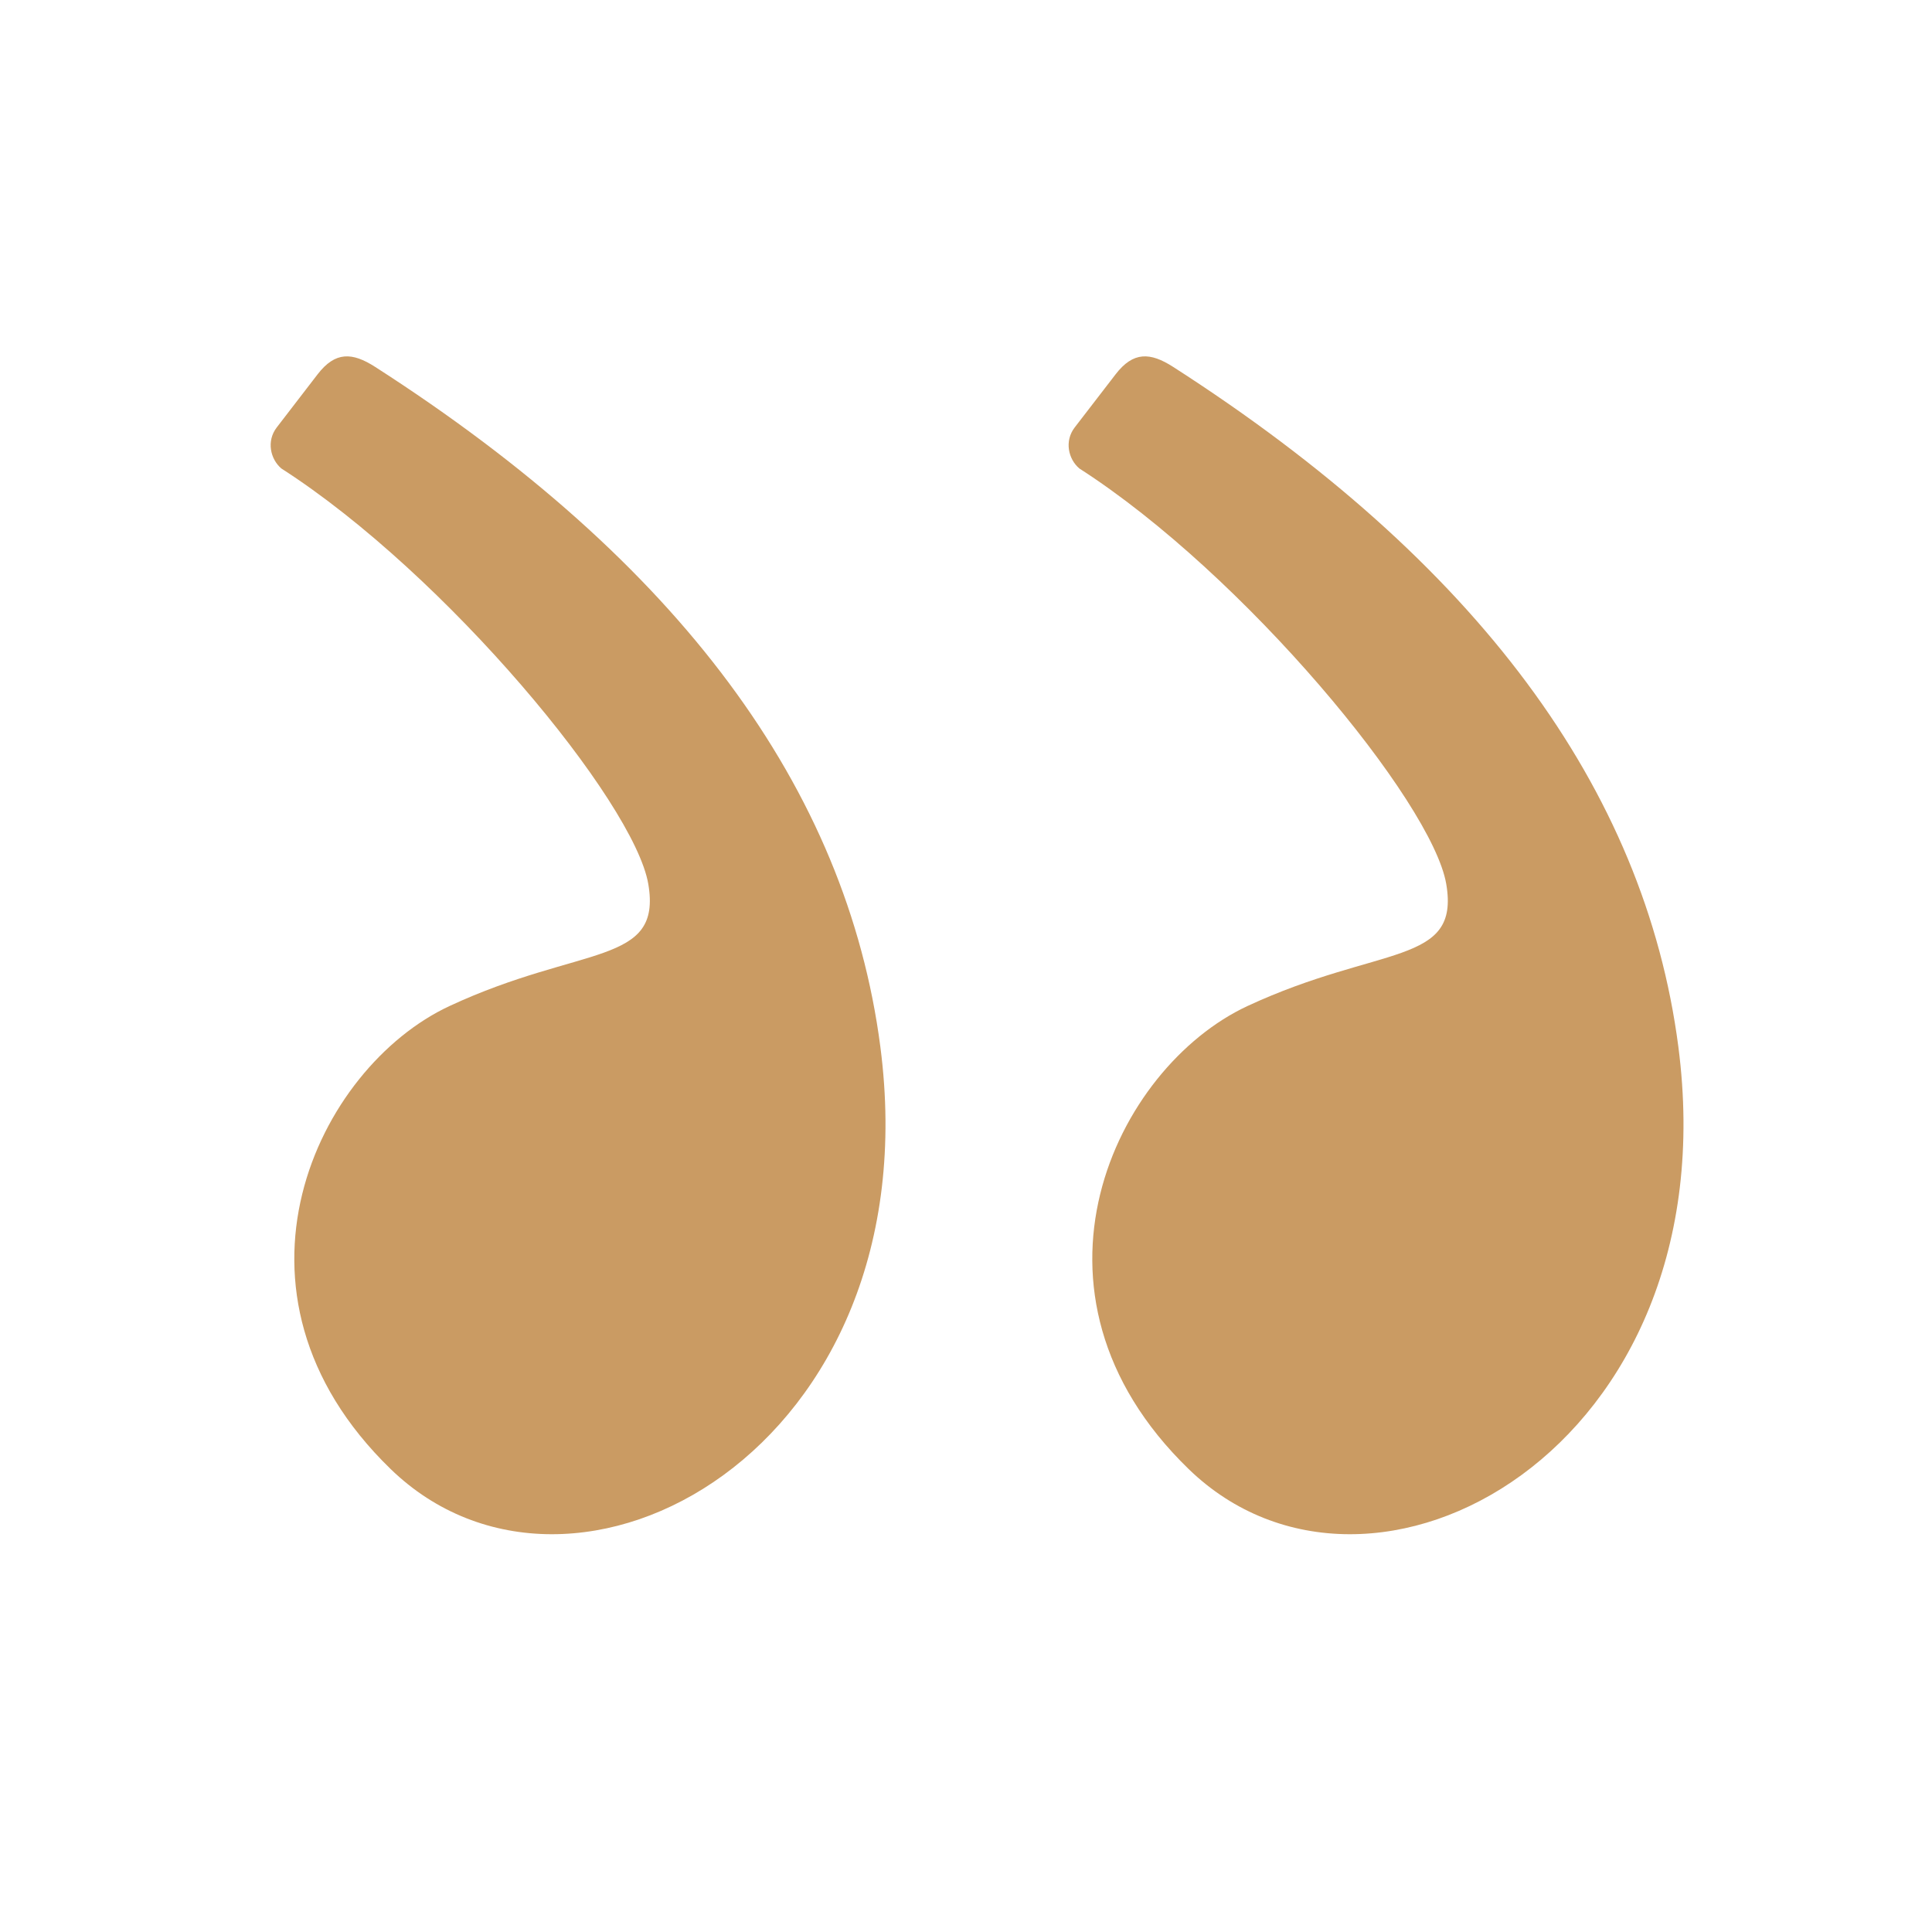
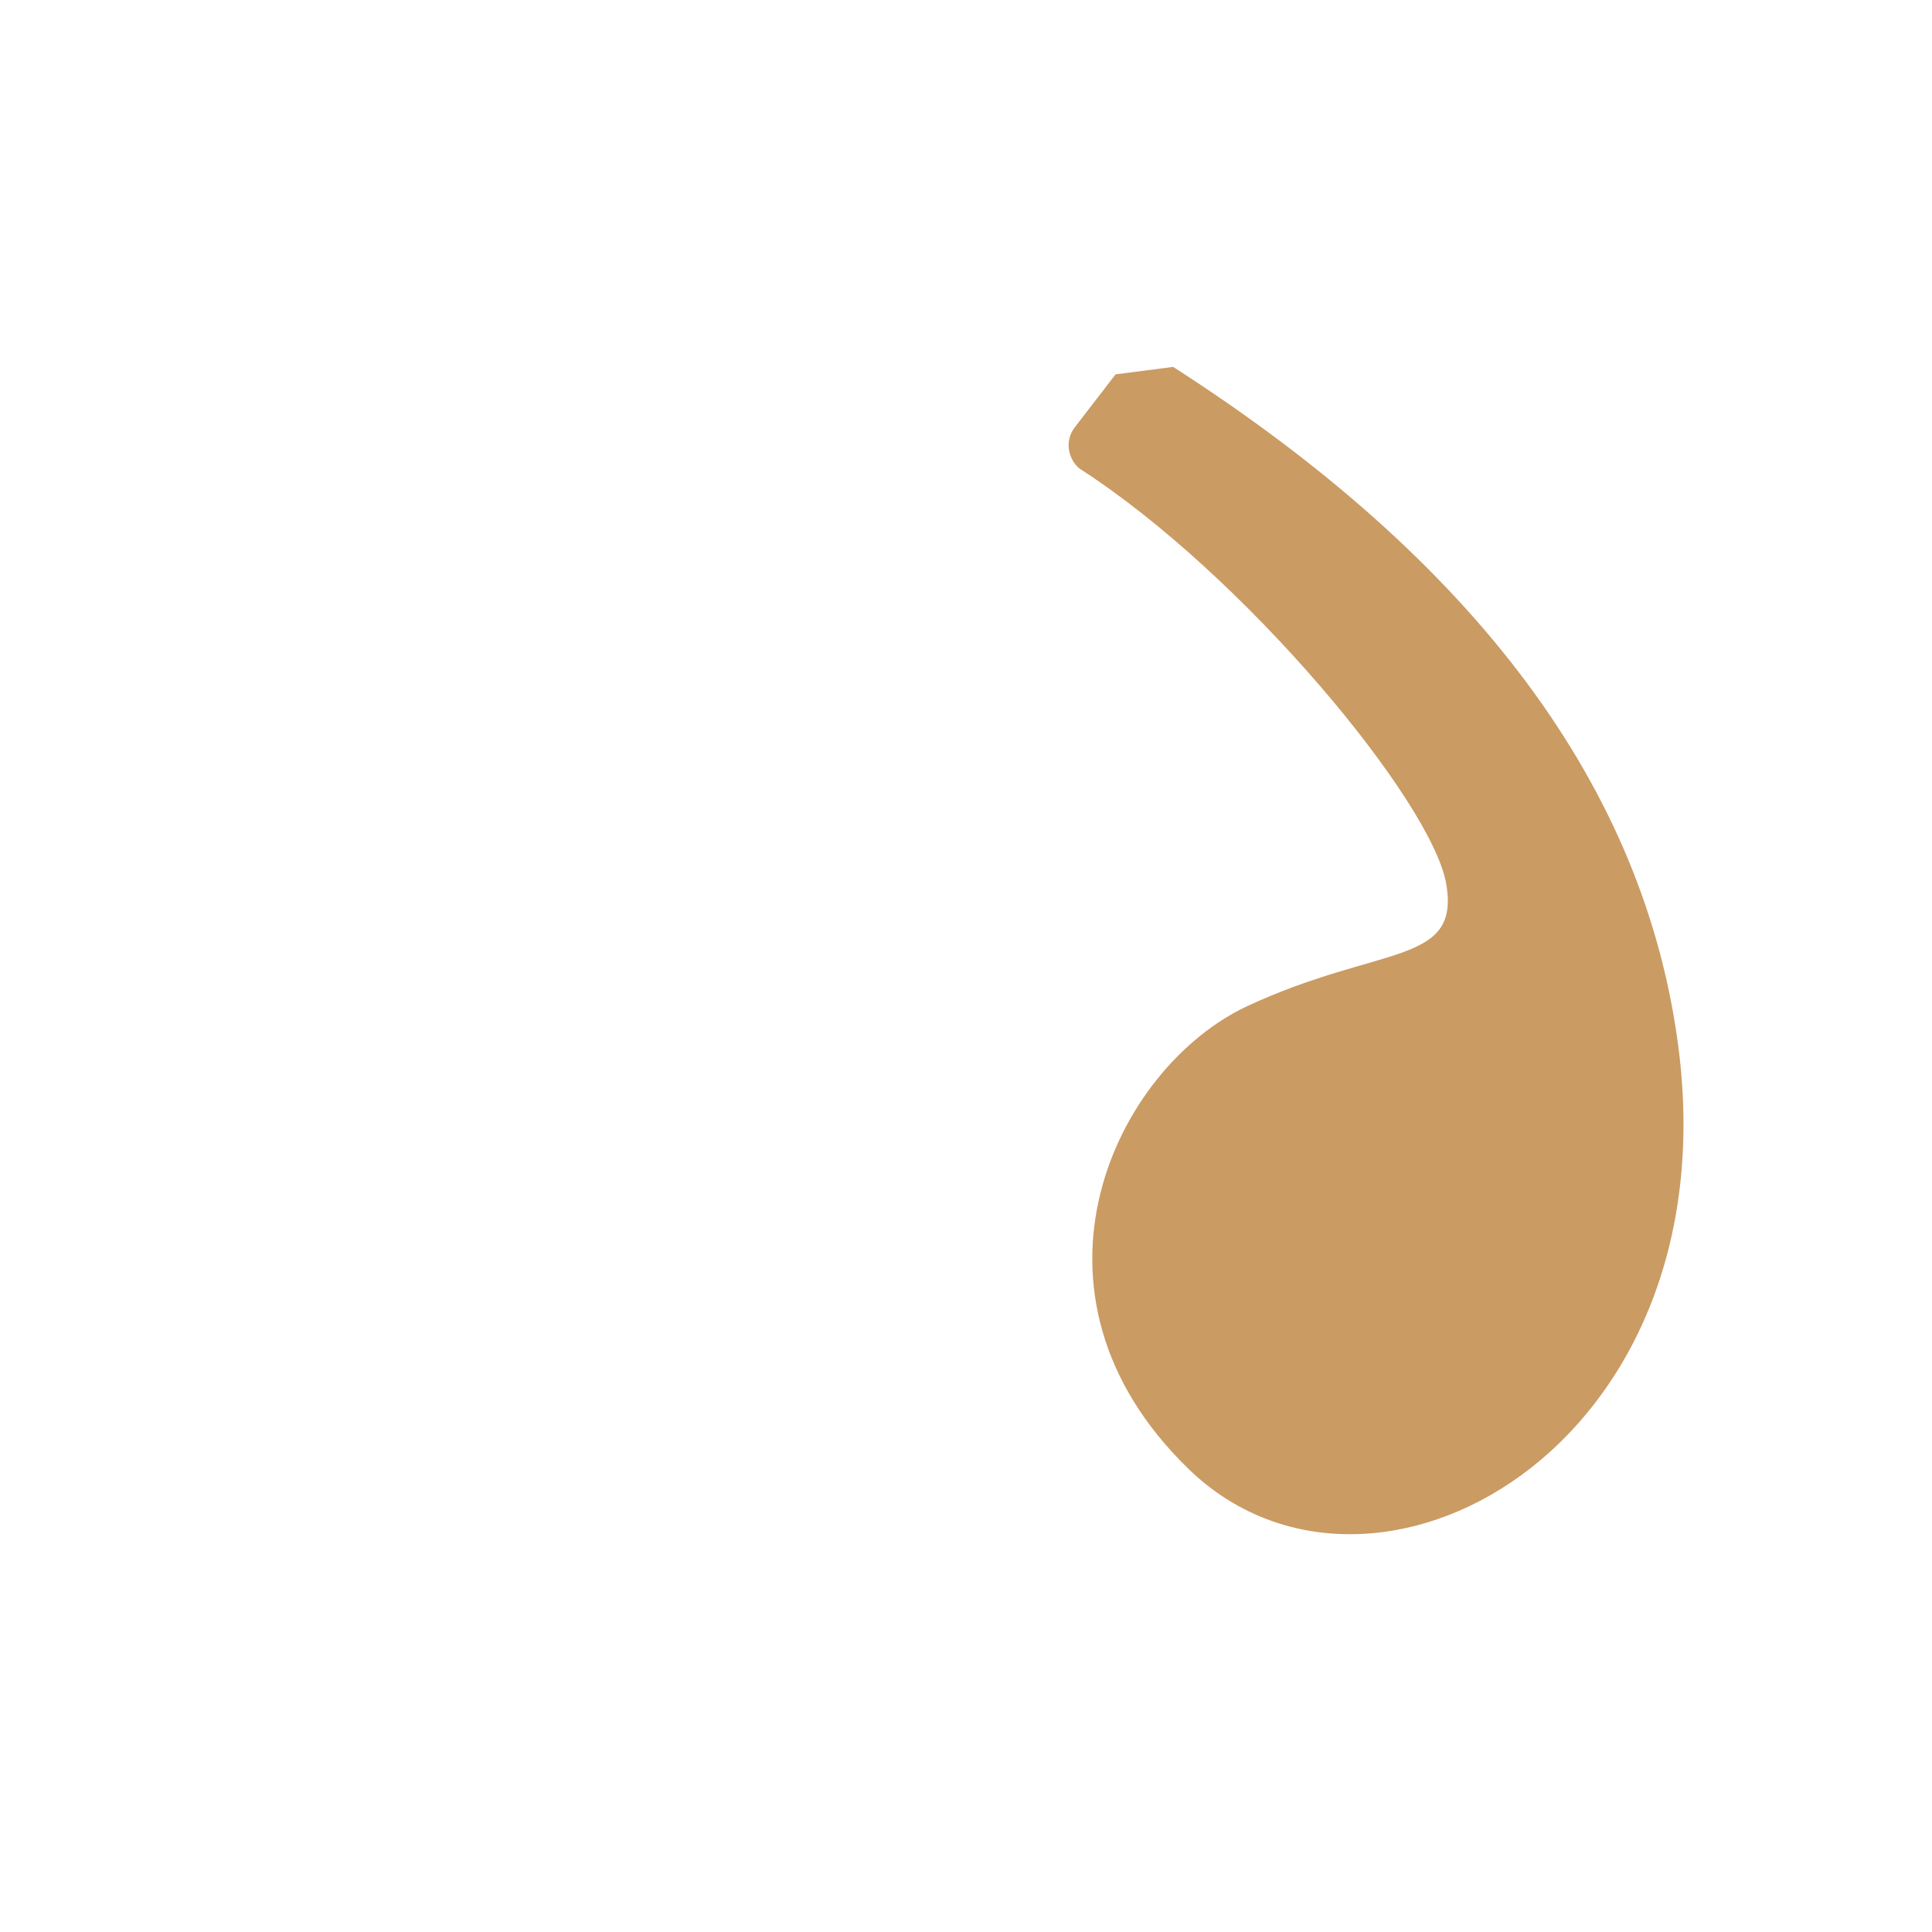
<svg xmlns="http://www.w3.org/2000/svg" width="44" height="44" viewBox="0 0 44 44" fill="none">
-   <path fill-rule="evenodd" clip-rule="evenodd" d="M26.718 8.356C33.621 12.789 37.456 17.949 38.223 23.836C39.416 33 31.221 37.485 27.069 33.455C22.916 29.425 25.406 24.309 28.412 22.911C31.419 21.513 33.258 22 32.937 20.131C32.616 18.263 28.339 13.082 24.581 10.669C24.331 10.457 24.236 10.046 24.476 9.734C24.634 9.528 24.944 9.126 25.406 8.526C25.809 8.001 26.196 8.021 26.718 8.356Z" fill="#CA9B63" />
-   <path fill-rule="evenodd" clip-rule="evenodd" d="M8.544 8.356C15.447 12.789 19.282 17.949 20.049 23.836C21.243 33 13.048 37.485 8.895 33.455C4.743 29.425 7.232 24.309 10.239 22.911C13.245 21.513 15.084 22 14.764 20.131C14.443 18.263 10.165 13.082 6.407 10.669C6.158 10.457 6.063 10.046 6.303 9.734C6.461 9.528 6.77 9.126 7.232 8.526C7.636 8.001 8.022 8.021 8.544 8.356Z" fill="#CA9B63" />
+   <path fill-rule="evenodd" clip-rule="evenodd" d="M26.718 8.356C33.621 12.789 37.456 17.949 38.223 23.836C39.416 33 31.221 37.485 27.069 33.455C22.916 29.425 25.406 24.309 28.412 22.911C31.419 21.513 33.258 22 32.937 20.131C32.616 18.263 28.339 13.082 24.581 10.669C24.331 10.457 24.236 10.046 24.476 9.734C24.634 9.528 24.944 9.126 25.406 8.526Z" fill="#CA9B63" />
</svg>